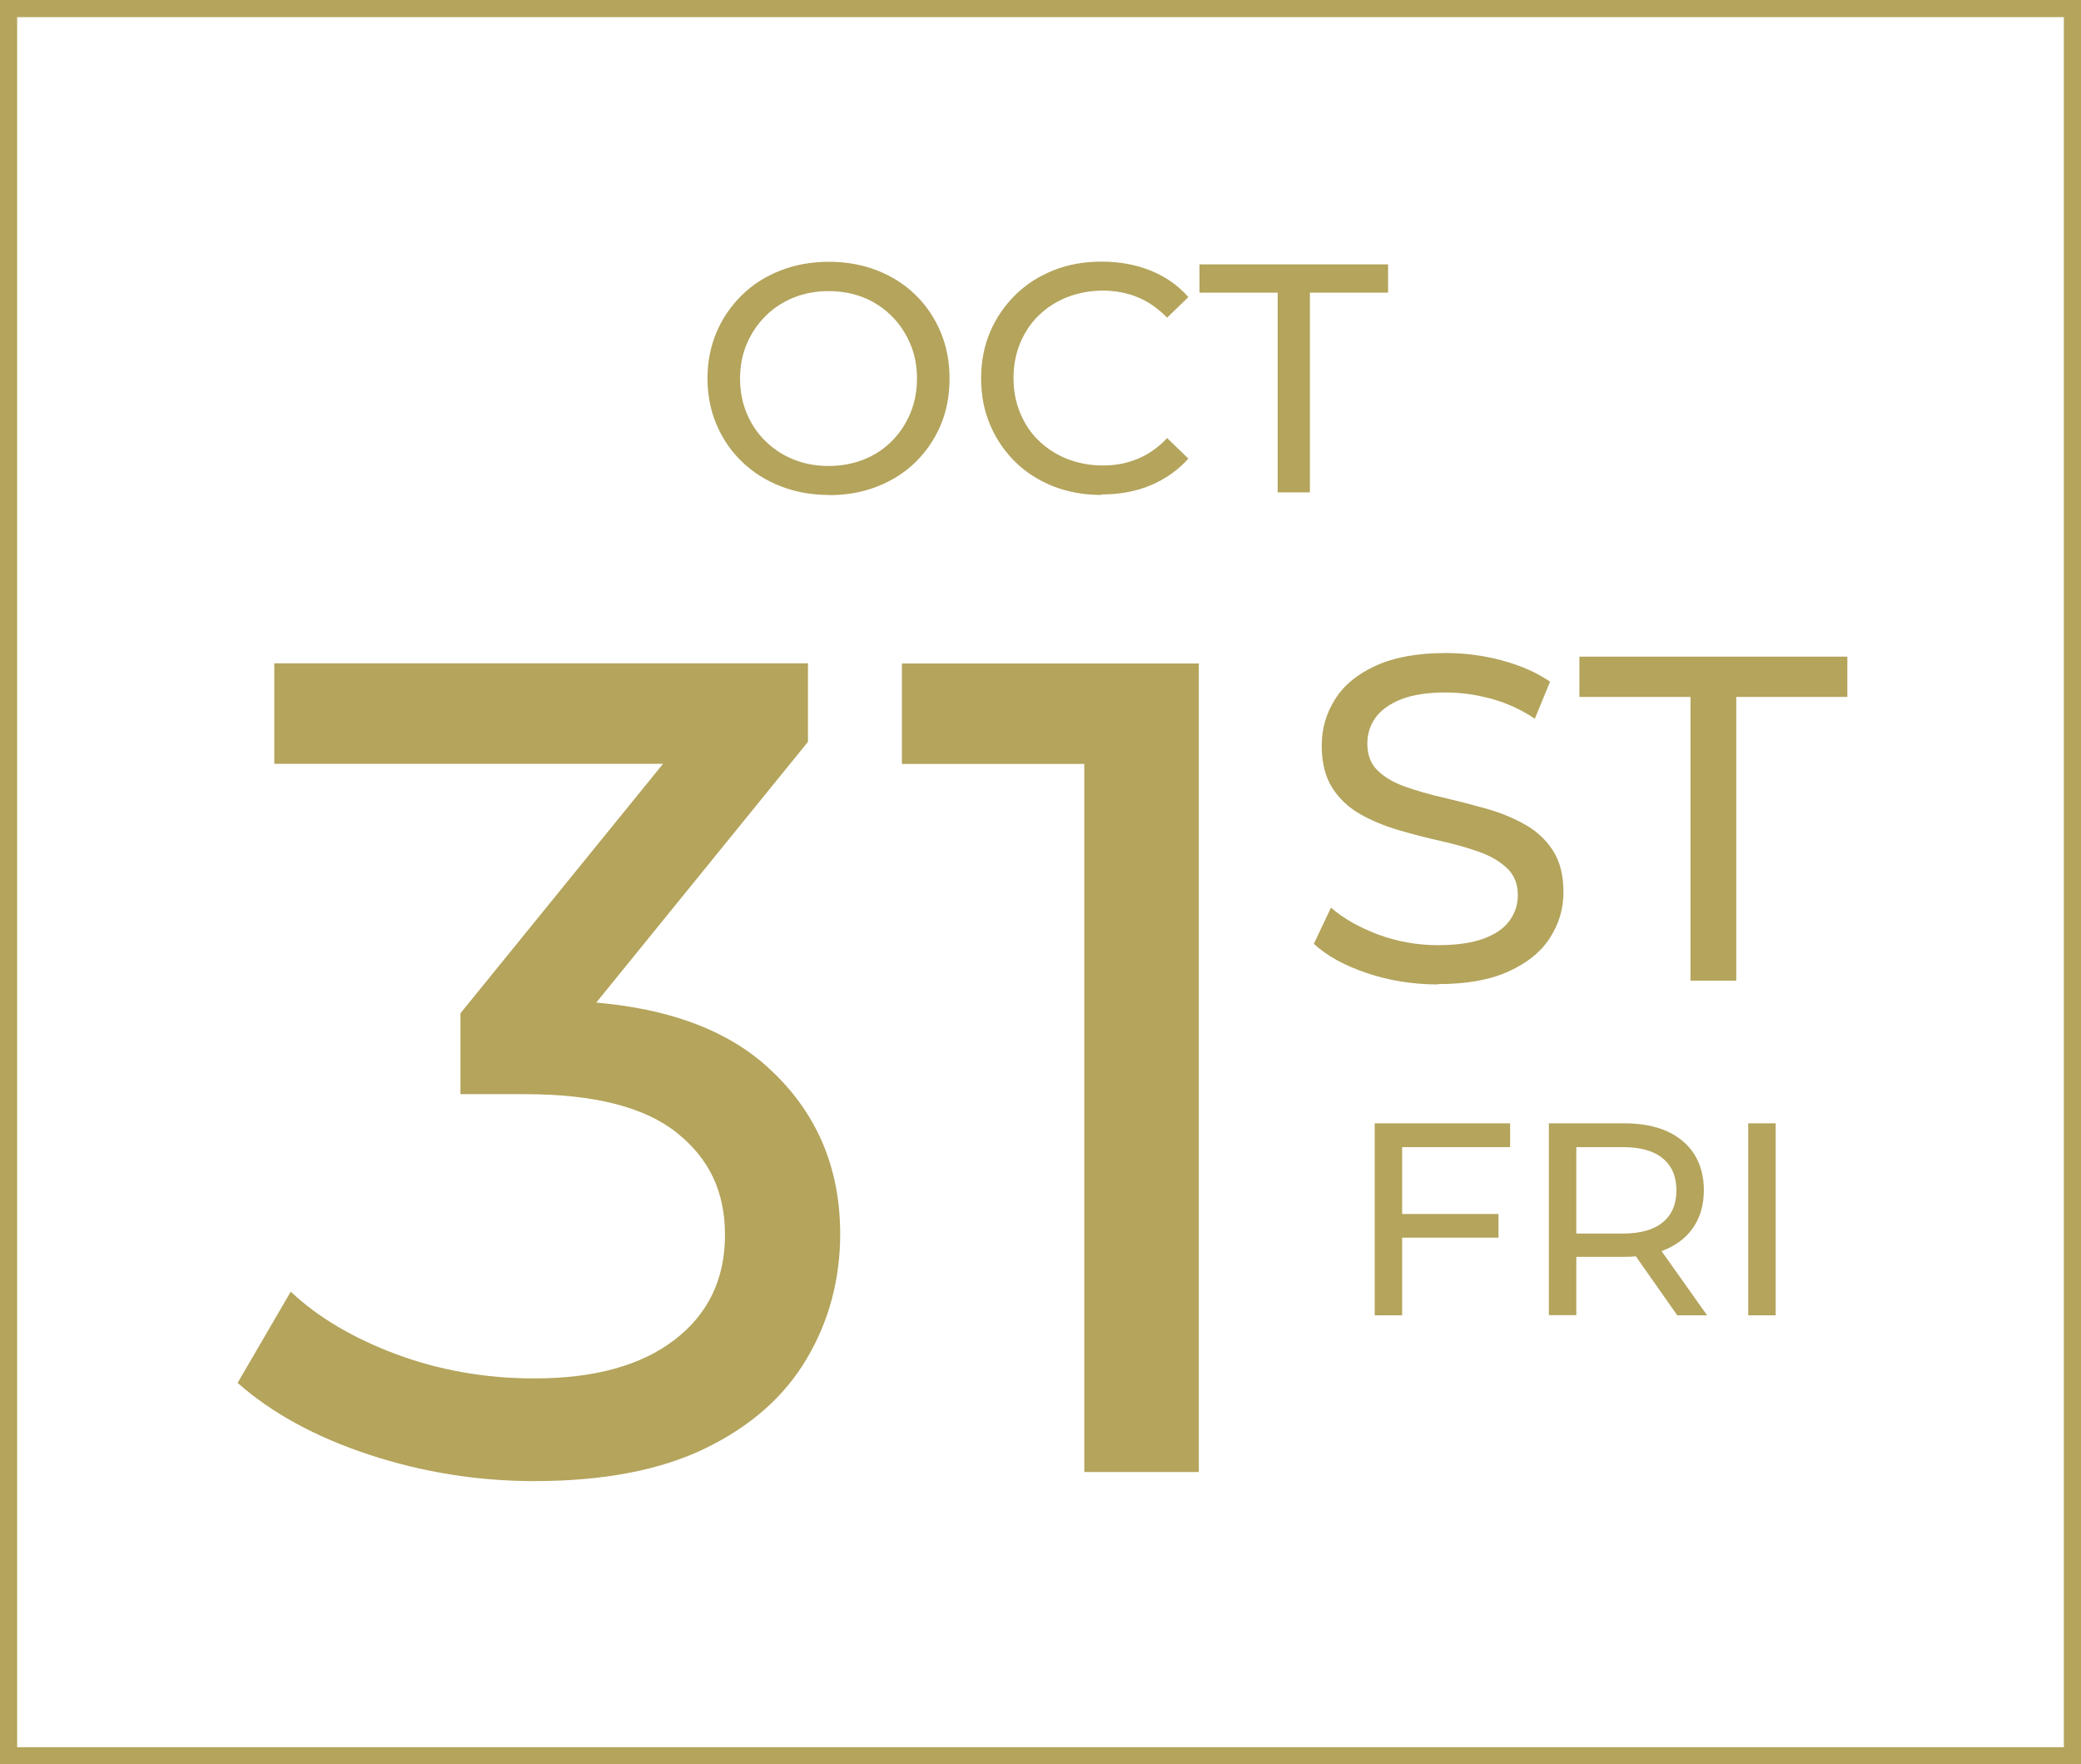
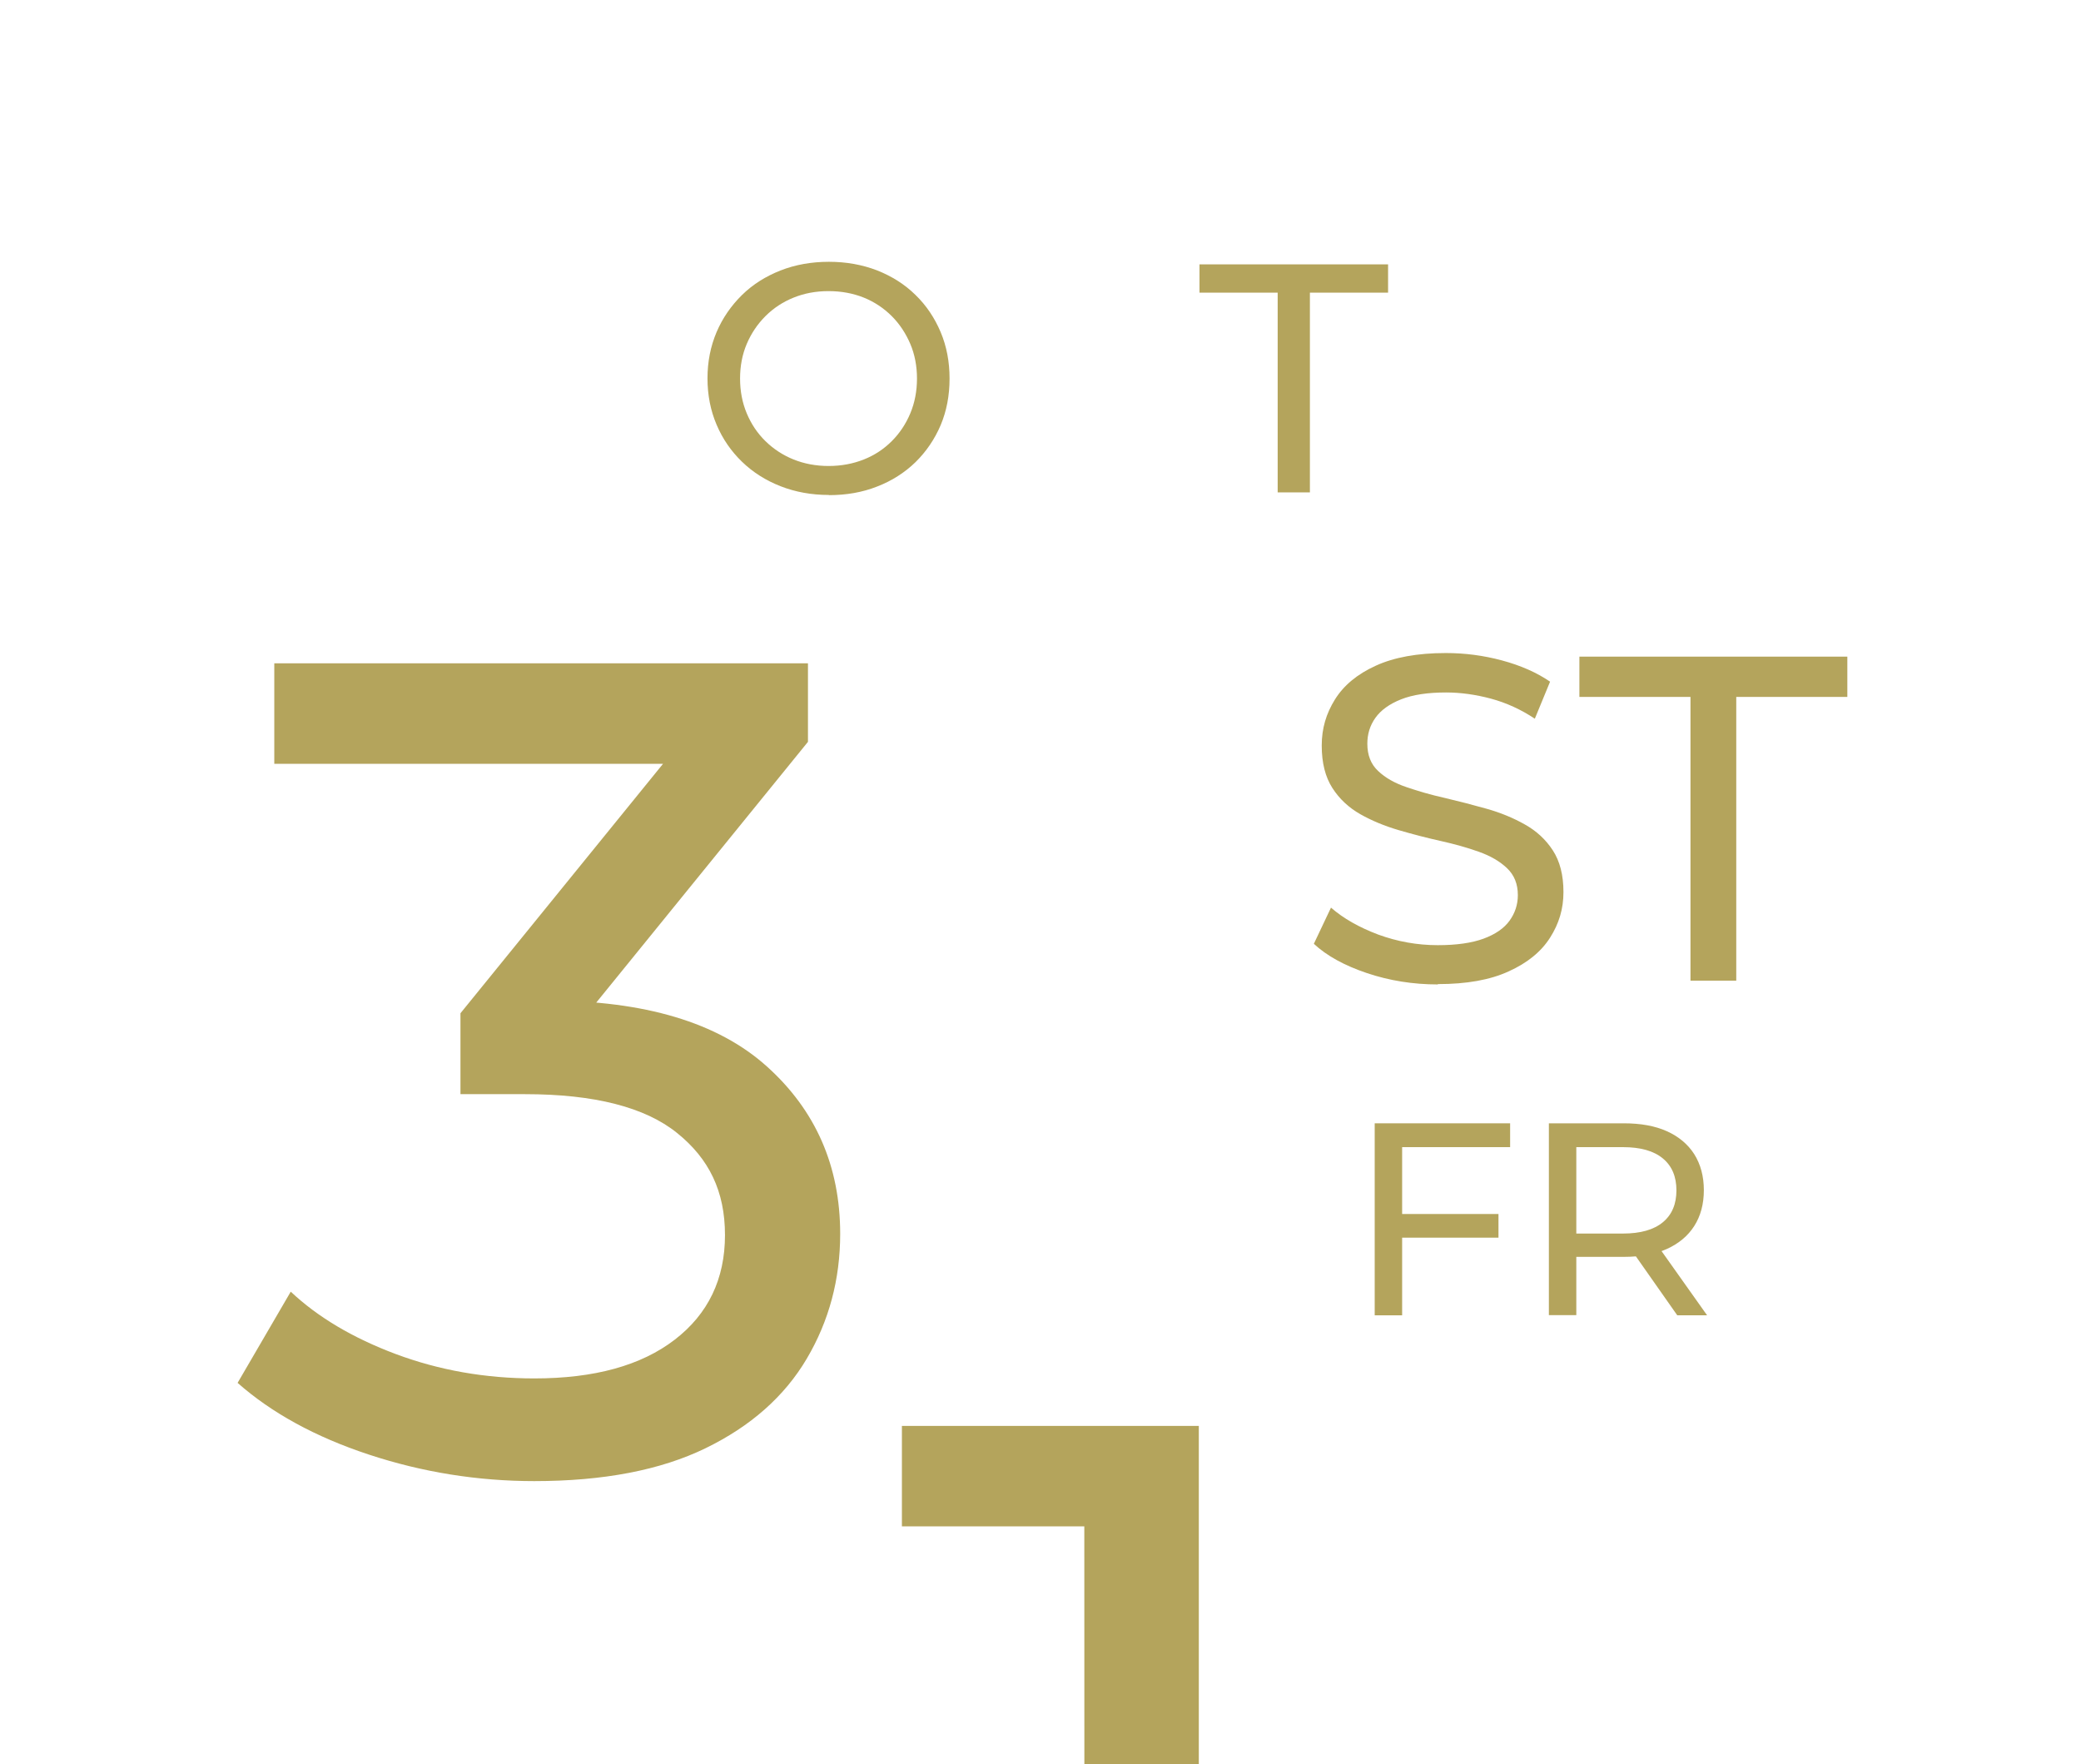
<svg xmlns="http://www.w3.org/2000/svg" id="Layer_2" data-name="Layer 2" viewBox="0 0 121.39 102.91">
  <defs>
    <style>      .cls-1 {        fill: #b4a45c;      }      .cls-2 {        fill: none;        stroke: #b4a45c;        stroke-miterlimit: 10;      }    </style>
  </defs>
  <g id="Layer_1-2" data-name="Layer 1">
    <g>
      <g>
        <g>
          <path class="cls-1" d="M48.35,28.87c-1.01,0-1.95-.17-2.82-.51-.87-.34-1.62-.82-2.25-1.43s-1.13-1.33-1.48-2.16c-.35-.82-.53-1.72-.53-2.7s.18-1.87.53-2.7c.35-.82.85-1.54,1.48-2.16s1.38-1.09,2.24-1.43,1.81-.51,2.83-.51,1.95.17,2.81.5c.86.34,1.61.81,2.24,1.43.63.61,1.12,1.34,1.47,2.17.35.83.52,1.73.52,2.71s-.17,1.89-.52,2.72c-.35.82-.84,1.54-1.47,2.16-.63.61-1.38,1.09-2.24,1.42-.86.34-1.8.5-2.81.5ZM48.33,27.18c.75,0,1.43-.13,2.06-.38s1.17-.61,1.63-1.07c.46-.46.82-1,1.08-1.62.26-.62.39-1.3.39-2.03s-.13-1.41-.39-2.02-.62-1.16-1.08-1.62-1.01-.83-1.63-1.08-1.31-.38-2.06-.38-1.42.13-2.04.38-1.17.61-1.64,1.08-.83,1.01-1.09,1.62c-.26.61-.39,1.29-.39,2.02s.13,1.41.39,2.03c.26.62.62,1.16,1.09,1.62.47.46,1.02.82,1.64,1.07s1.31.38,2.04.38Z" />
-           <path class="cls-1" d="M64.25,28.87c-1.01,0-1.95-.17-2.8-.5-.85-.34-1.6-.81-2.22-1.42s-1.12-1.33-1.47-2.16c-.35-.82-.53-1.73-.53-2.72s.18-1.89.53-2.72c.35-.82.85-1.54,1.48-2.16s1.38-1.09,2.23-1.43c.85-.34,1.79-.5,2.8-.5s1.97.17,2.84.52c.87.35,1.61.86,2.21,1.55l-1.24,1.2c-.51-.53-1.08-.93-1.71-1.19-.63-.26-1.31-.39-2.03-.39s-1.44.13-2.08.38-1.19.61-1.66,1.06-.83,1-1.09,1.62c-.26.63-.39,1.31-.39,2.04s.13,1.42.39,2.04c.26.63.62,1.17,1.09,1.62s1.02.81,1.66,1.06,1.33.38,2.08.38,1.4-.13,2.03-.39c.63-.26,1.2-.66,1.71-1.21l1.24,1.2c-.61.68-1.35,1.2-2.21,1.56s-1.82.53-2.86.53Z" />
          <path class="cls-1" d="M74.53,28.72v-11.65h-4.56v-1.65h11v1.65h-4.56v11.65h-1.88Z" />
        </g>
        <g>
          <g>
            <path class="cls-1" d="M31.18,86.39c-3.32,0-6.55-.52-9.67-1.55-3.12-1.03-5.67-2.43-7.65-4.18l3.1-5.32c1.57,1.48,3.62,2.7,6.13,3.64,2.52.94,5.21,1.42,8.08,1.42,3.5,0,6.23-.75,8.19-2.26,1.95-1.5,2.93-3.54,2.93-6.1s-.93-4.46-2.8-5.96c-1.86-1.5-4.82-2.26-8.86-2.26h-3.77v-4.72l14.01-17.25.94,2.7h-25.81v-5.86h31.13v4.58l-13.95,17.18-3.5-2.09h2.22c5.7,0,9.98,1.28,12.83,3.84,2.85,2.56,4.28,5.82,4.28,9.77,0,2.65-.65,5.08-1.95,7.28-1.3,2.2-3.27,3.94-5.9,5.22-2.63,1.28-5.96,1.92-10.01,1.92Z" />
-             <path class="cls-1" d="M63.25,85.86v-44.47l2.9,3.17h-13.54v-5.86h17.32v47.16h-6.67Z" />
+             <path class="cls-1" d="M63.25,85.86l2.9,3.17h-13.54v-5.86h17.32v47.16h-6.67Z" />
          </g>
          <g>
            <path class="cls-1" d="M83.87,57.42c-1.44,0-2.82-.22-4.13-.66s-2.35-1.01-3.1-1.71l1-2.11c.72.63,1.64,1.15,2.75,1.57,1.12.41,2.28.62,3.48.62,1.1,0,1.99-.13,2.67-.38.68-.25,1.19-.6,1.51-1.04.32-.44.49-.94.49-1.5,0-.65-.21-1.17-.63-1.57-.42-.4-.97-.72-1.65-.96-.67-.24-1.42-.45-2.23-.63-.81-.18-1.62-.39-2.44-.63-.82-.24-1.57-.55-2.24-.93-.67-.38-1.22-.89-1.63-1.53-.41-.64-.62-1.46-.62-2.47s.26-1.87.77-2.69c.51-.82,1.3-1.48,2.38-1.97,1.07-.49,2.43-.74,4.09-.74,1.1,0,2.19.14,3.27.43,1.08.29,2.02.7,2.81,1.24l-.89,2.16c-.81-.54-1.67-.93-2.56-1.17-.9-.24-1.77-.36-2.62-.36-1.06,0-1.94.13-2.62.4-.68.27-1.18.63-1.5,1.08-.32.45-.47.95-.47,1.51,0,.67.21,1.2.63,1.59.42.4.97.71,1.65.94.67.23,1.42.45,2.23.63.81.19,1.62.4,2.44.63.82.23,1.57.54,2.24.92.68.38,1.22.88,1.63,1.51.41.63.62,1.44.62,2.43s-.26,1.84-.78,2.66c-.52.82-1.33,1.48-2.42,1.97-1.09.5-2.46.74-4.12.74Z" />
            <path class="cls-1" d="M98.61,57.2v-16.55h-6.48v-2.35h15.63v2.35h-6.48v16.55h-2.67Z" />
          </g>
          <g>
            <path class="cls-1" d="M81.79,76.72h-1.6v-11.2h7.9v1.39h-6.3v9.81ZM81.63,70.81h5.78v1.38h-5.78v-1.38Z" />
            <path class="cls-1" d="M90.35,76.72v-11.2h4.37c.98,0,1.82.15,2.51.46s1.23.76,1.6,1.34c.37.59.56,1.29.56,2.1s-.19,1.51-.56,2.09c-.37.58-.91,1.03-1.6,1.34-.69.31-1.53.46-2.51.46h-3.49l.72-.74v4.14h-1.6ZM91.95,72.73l-.72-.78h3.44c1.02,0,1.8-.22,2.33-.66.53-.44.79-1.06.79-1.86s-.26-1.42-.79-1.86c-.53-.44-1.3-.66-2.33-.66h-3.44l.72-.8v6.62ZM97.84,76.72l-2.85-4.06h1.71l2.88,4.06h-1.74Z" />
-             <path class="cls-1" d="M101.98,76.72v-11.2h1.6v11.2h-1.6Z" />
          </g>
        </g>
      </g>
-       <rect class="cls-2" x=".5" y=".5" width="120.39" height="101.91" />
    </g>
  </g>
</svg>